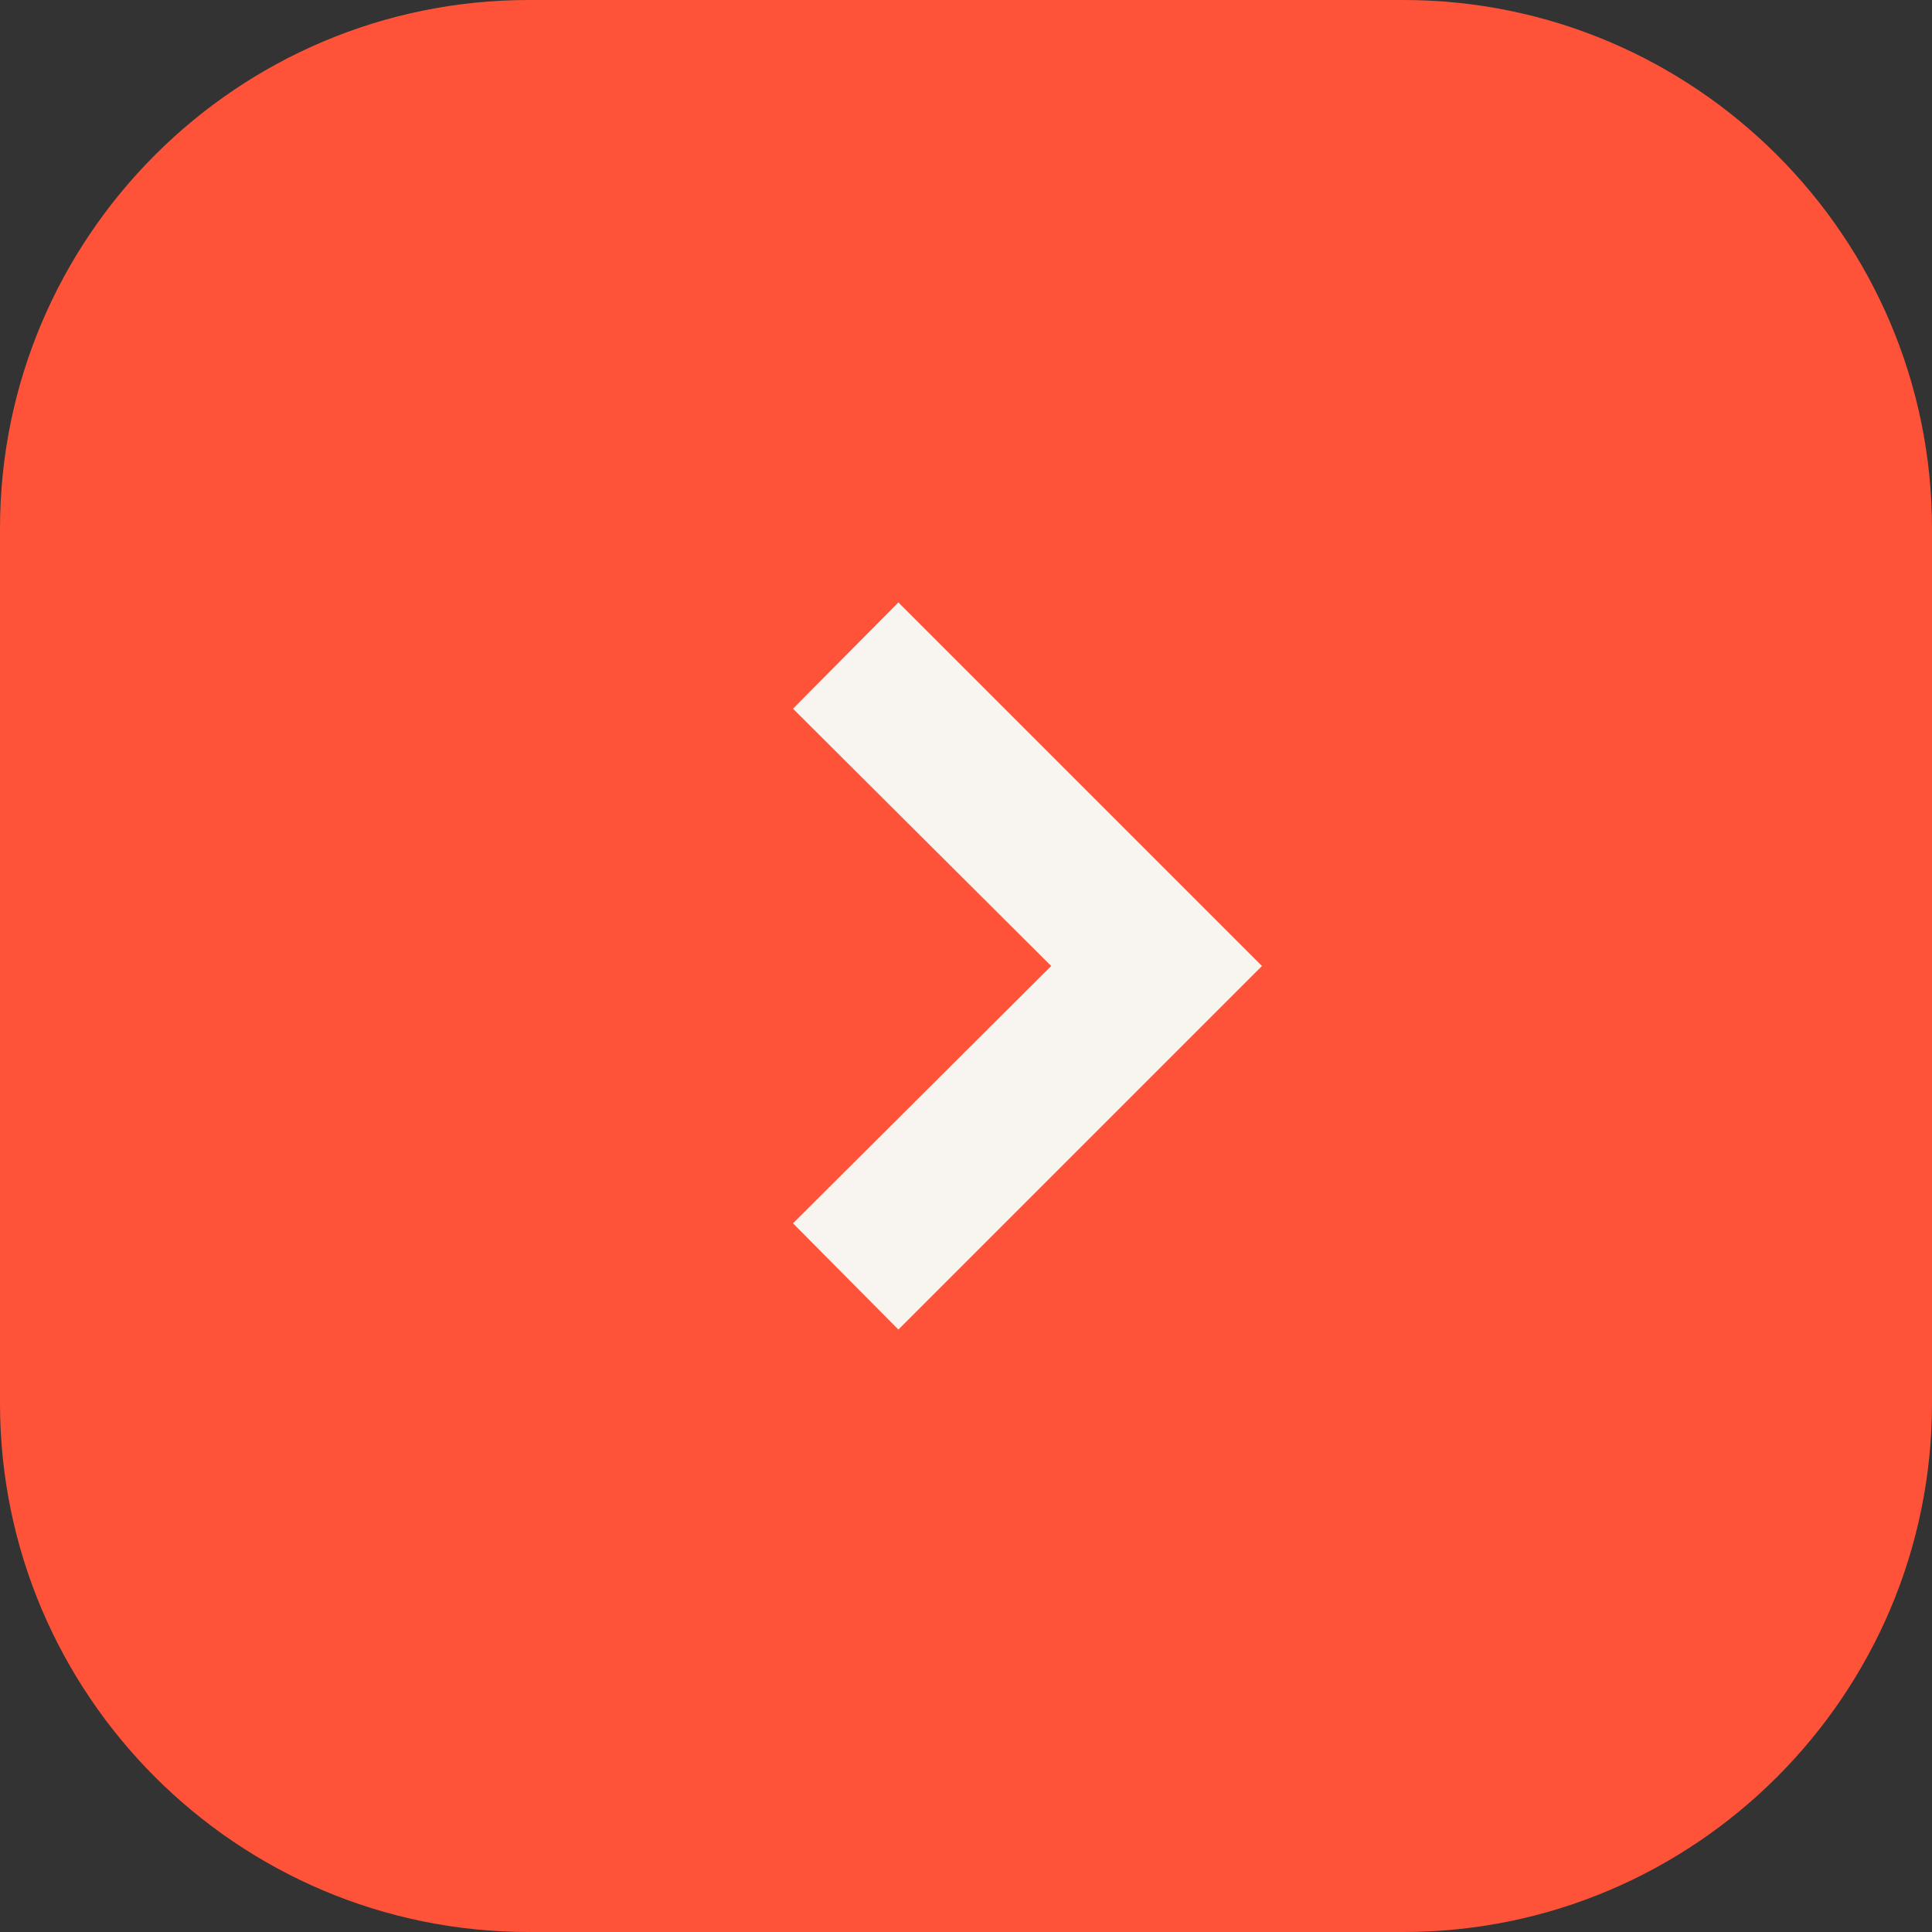
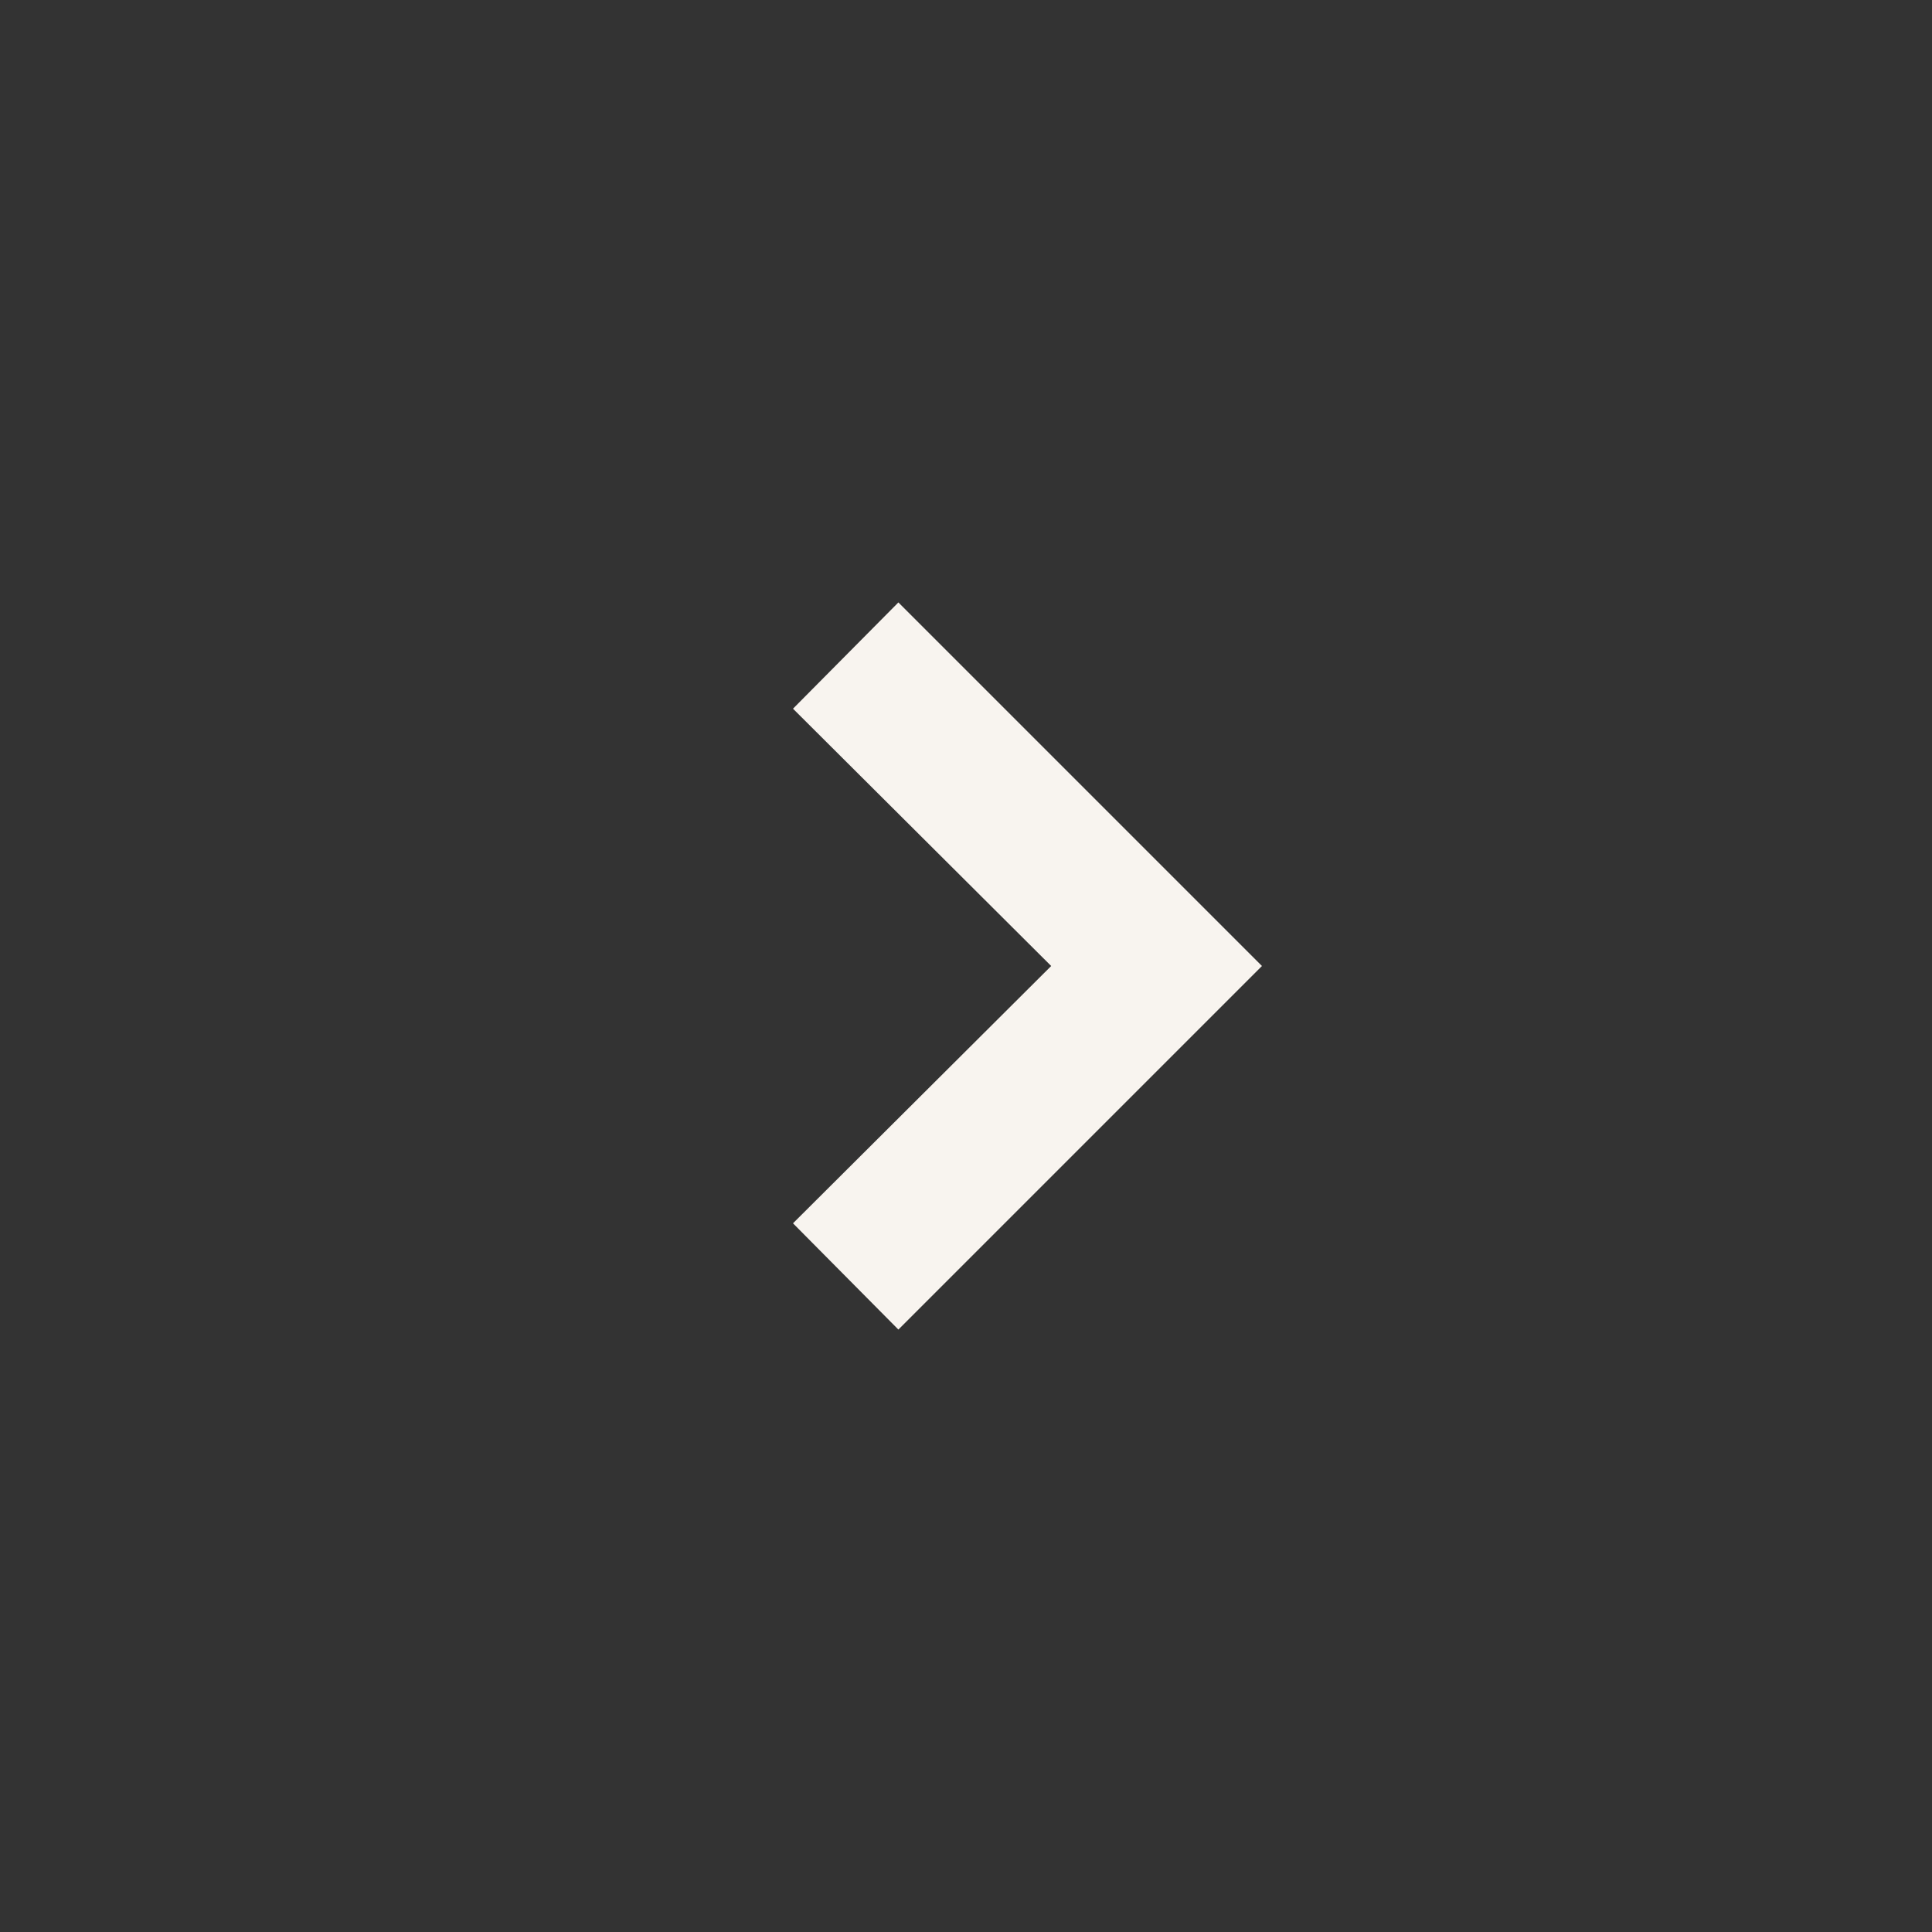
<svg xmlns="http://www.w3.org/2000/svg" id="Layer_1" x="0px" y="0px" viewBox="0 0 220 220" style="enable-background:new 0 0 220 220;" xml:space="preserve">
  <rect x="0" y="0" width="220" height="220" fill="#333333" stroke="none" />
  <style type="text/css"> .st0{fill:#FE9F59;} .st1{fill:#FF5339;} .st2{fill:#FEE484;} .st3{fill:#2F8C75;} .st4{fill:#73CDFF;} .st5{fill:#4B82B4;} .st6{fill:#FF8661;} .st7{fill:#8ACEA1;} .st8{fill:#FCB06B;} .st9{fill:#559391;} .st10{fill:#D9D9D9;} .st11{fill-rule:evenodd;clip-rule:evenodd;fill:#FFC543;} .st12{fill-rule:evenodd;clip-rule:evenodd;fill:#FEE484;} .st13{fill-rule:evenodd;clip-rule:evenodd;fill:#8ACEA1;} .st14{fill-rule:evenodd;clip-rule:evenodd;fill:#FF8661;} .st15{fill-rule:evenodd;clip-rule:evenodd;fill:#4B82B4;} .st16{fill:none;stroke:#FEE484;stroke-width:9;stroke-linecap:round;stroke-linejoin:round;stroke-miterlimit:10;} .st17{fill:none;stroke:#FFC543;stroke-width:9;stroke-linecap:round;stroke-linejoin:round;stroke-miterlimit:10;} .st18{fill:none;stroke:#8ACEA1;stroke-width:9;stroke-linecap:round;stroke-linejoin:round;stroke-miterlimit:10;} .st19{fill:none;stroke:#FF8661;stroke-width:9;stroke-linecap:round;stroke-linejoin:round;stroke-miterlimit:10;} .st20{fill:#FFFFFF;} .st21{fill:#333333;} .st22{fill:#F8F4EF;} .st23{fill:none;stroke:#8ACEA1;stroke-width:4;stroke-linecap:round;stroke-linejoin:round;stroke-miterlimit:10;} .st24{fill:none;stroke:#FF8661;stroke-width:4;stroke-linecap:round;stroke-linejoin:round;stroke-miterlimit:10;} .st25{fill:none;stroke:#FFC543;stroke-width:3;stroke-linecap:round;stroke-linejoin:round;stroke-miterlimit:10;} .st26{fill:#5F929E;} .st27{fill:#E28FB8;} .st28{clip-path:url(#SVGID_00000028324024250963745360000010317095548924847536_);} .st29{fill:none;stroke:#4B82B4;stroke-width:3;stroke-linecap:round;stroke-linejoin:round;stroke-miterlimit:10;} .st30{fill-rule:evenodd;clip-rule:evenodd;fill:#333333;} </style>
-   <path class="st1" d="M159.8,220H60.2C27,220,0,193,0,159.8V60.2C0,27,27,0,60.2,0h99.6C193,0,220,27,220,60.2v99.6 C220,193,193,220,159.8,220z" />
  <polygon class="st22" points="131.7,98 102.3,68.6 90.3,80.7 119.7,110 90.3,139.3 102.3,151.4 131.7,122 143.7,110 " />
</svg>